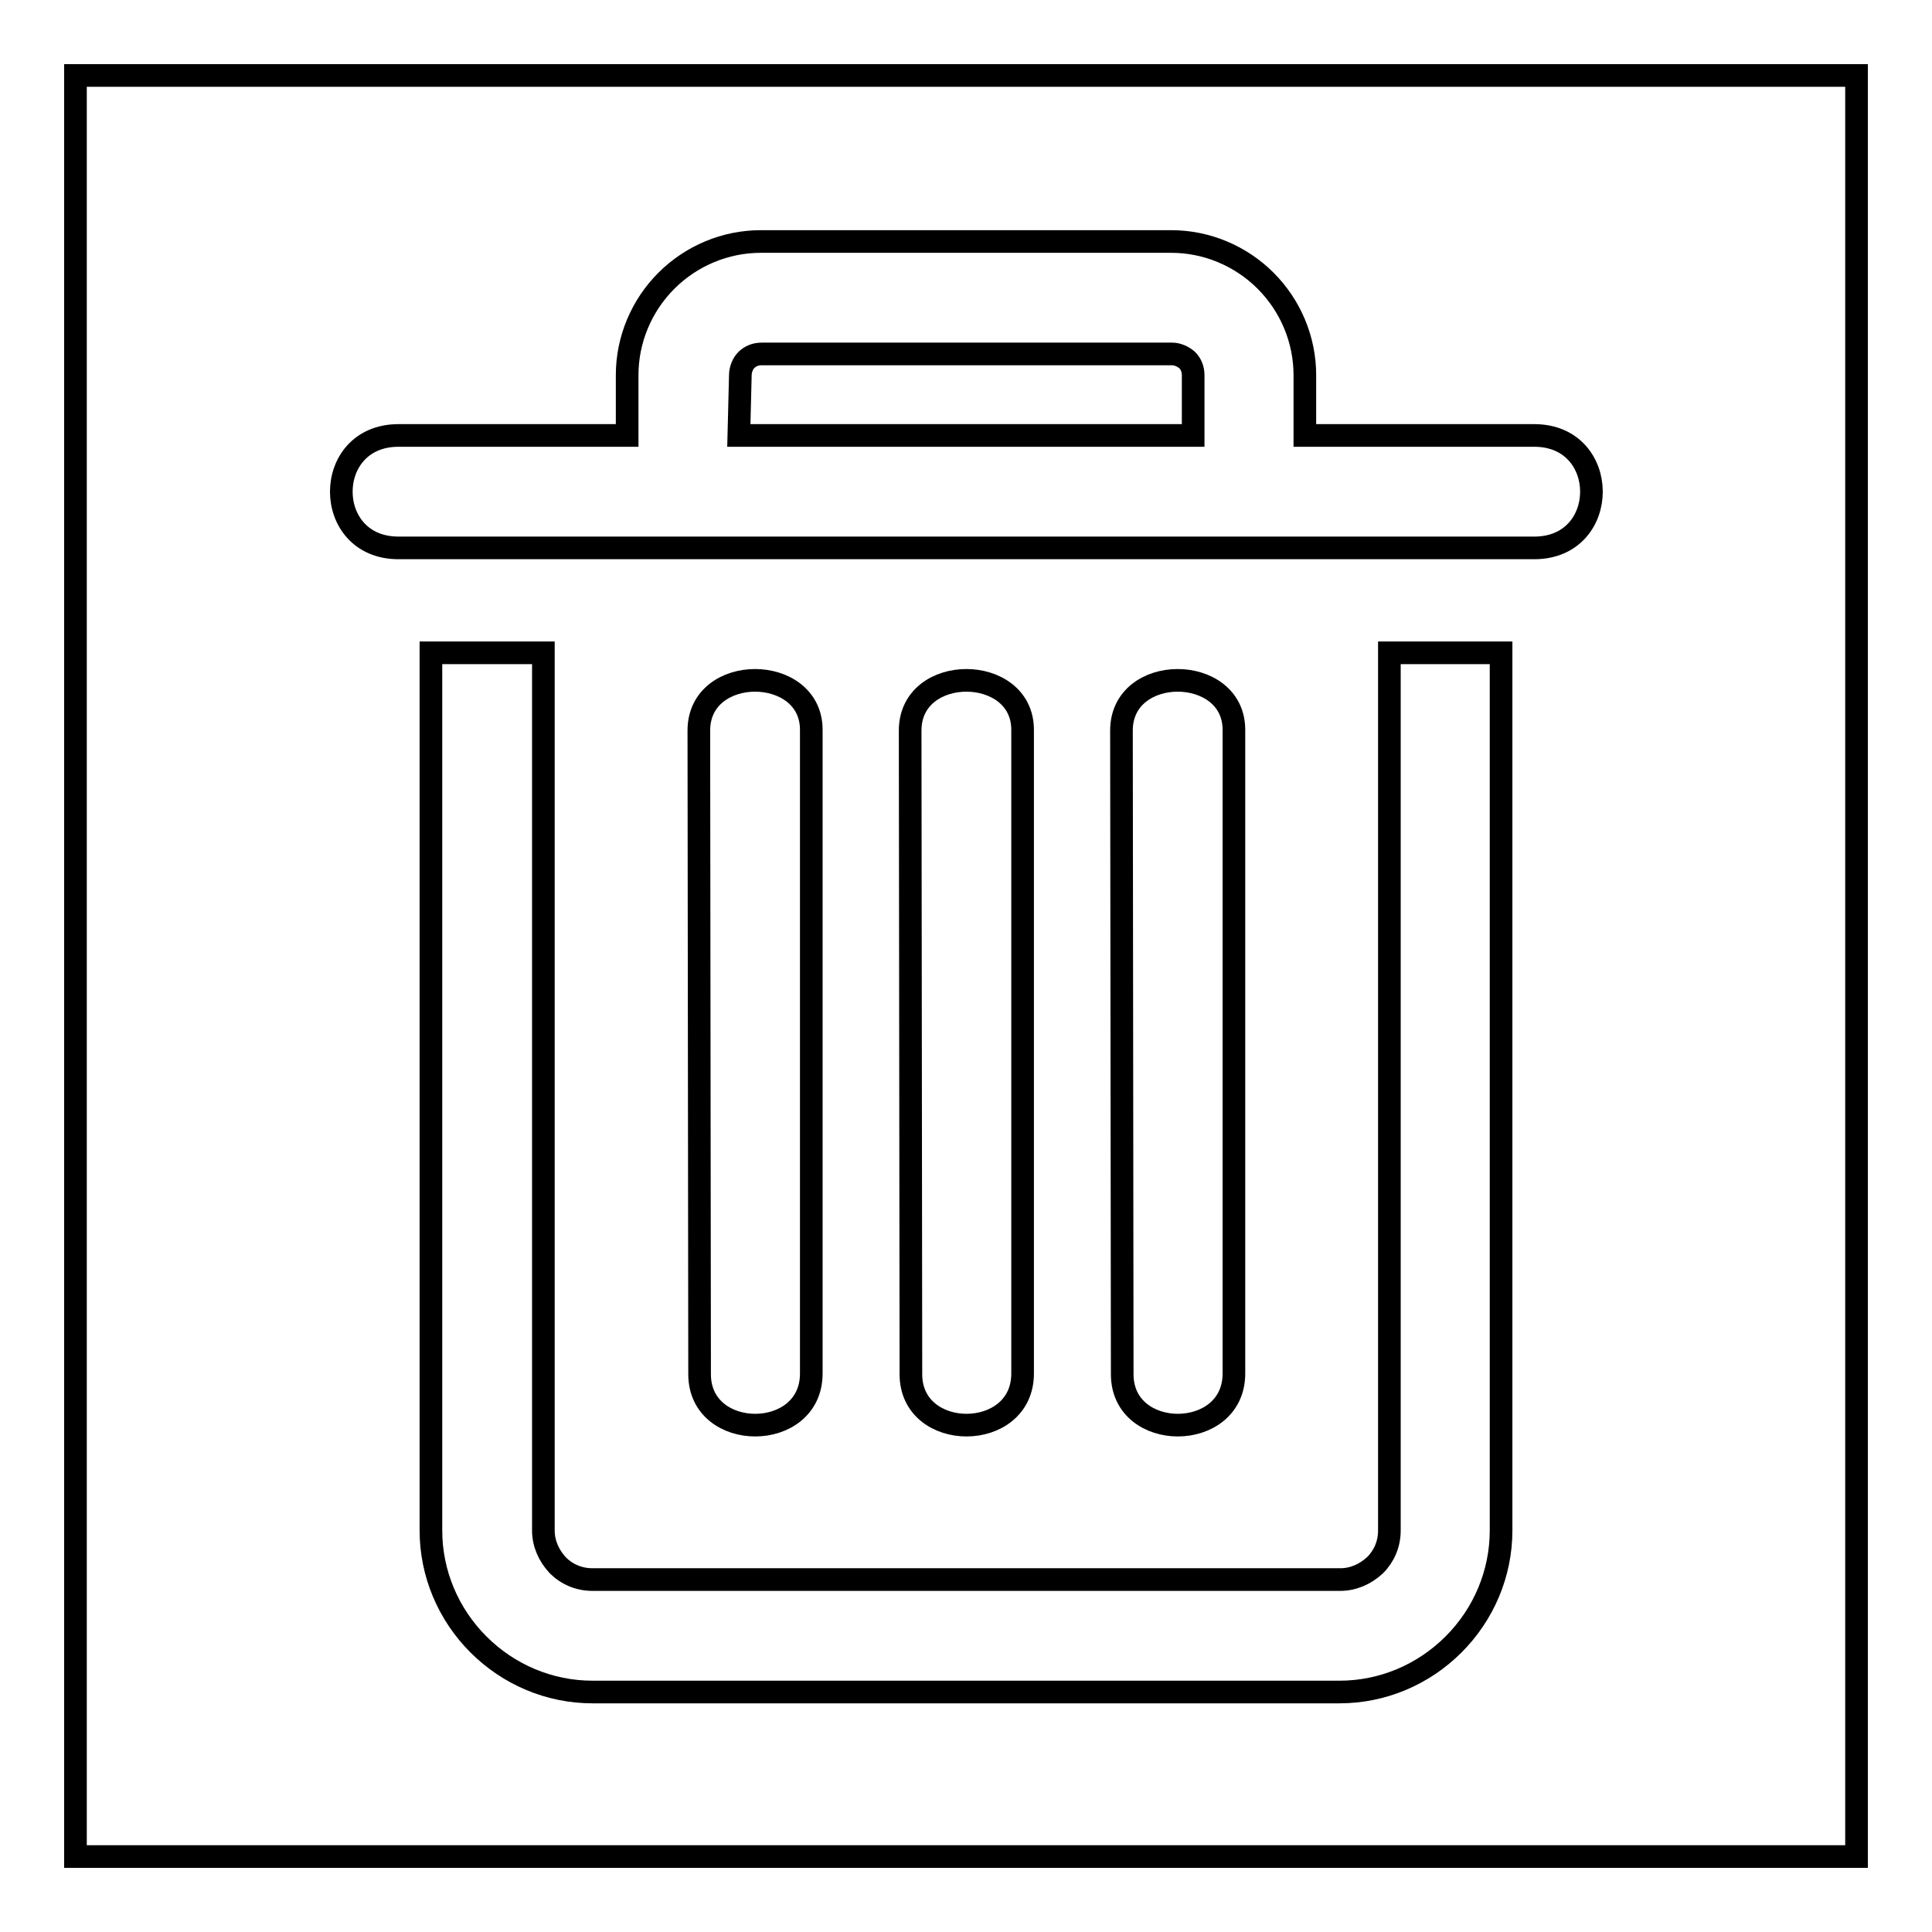
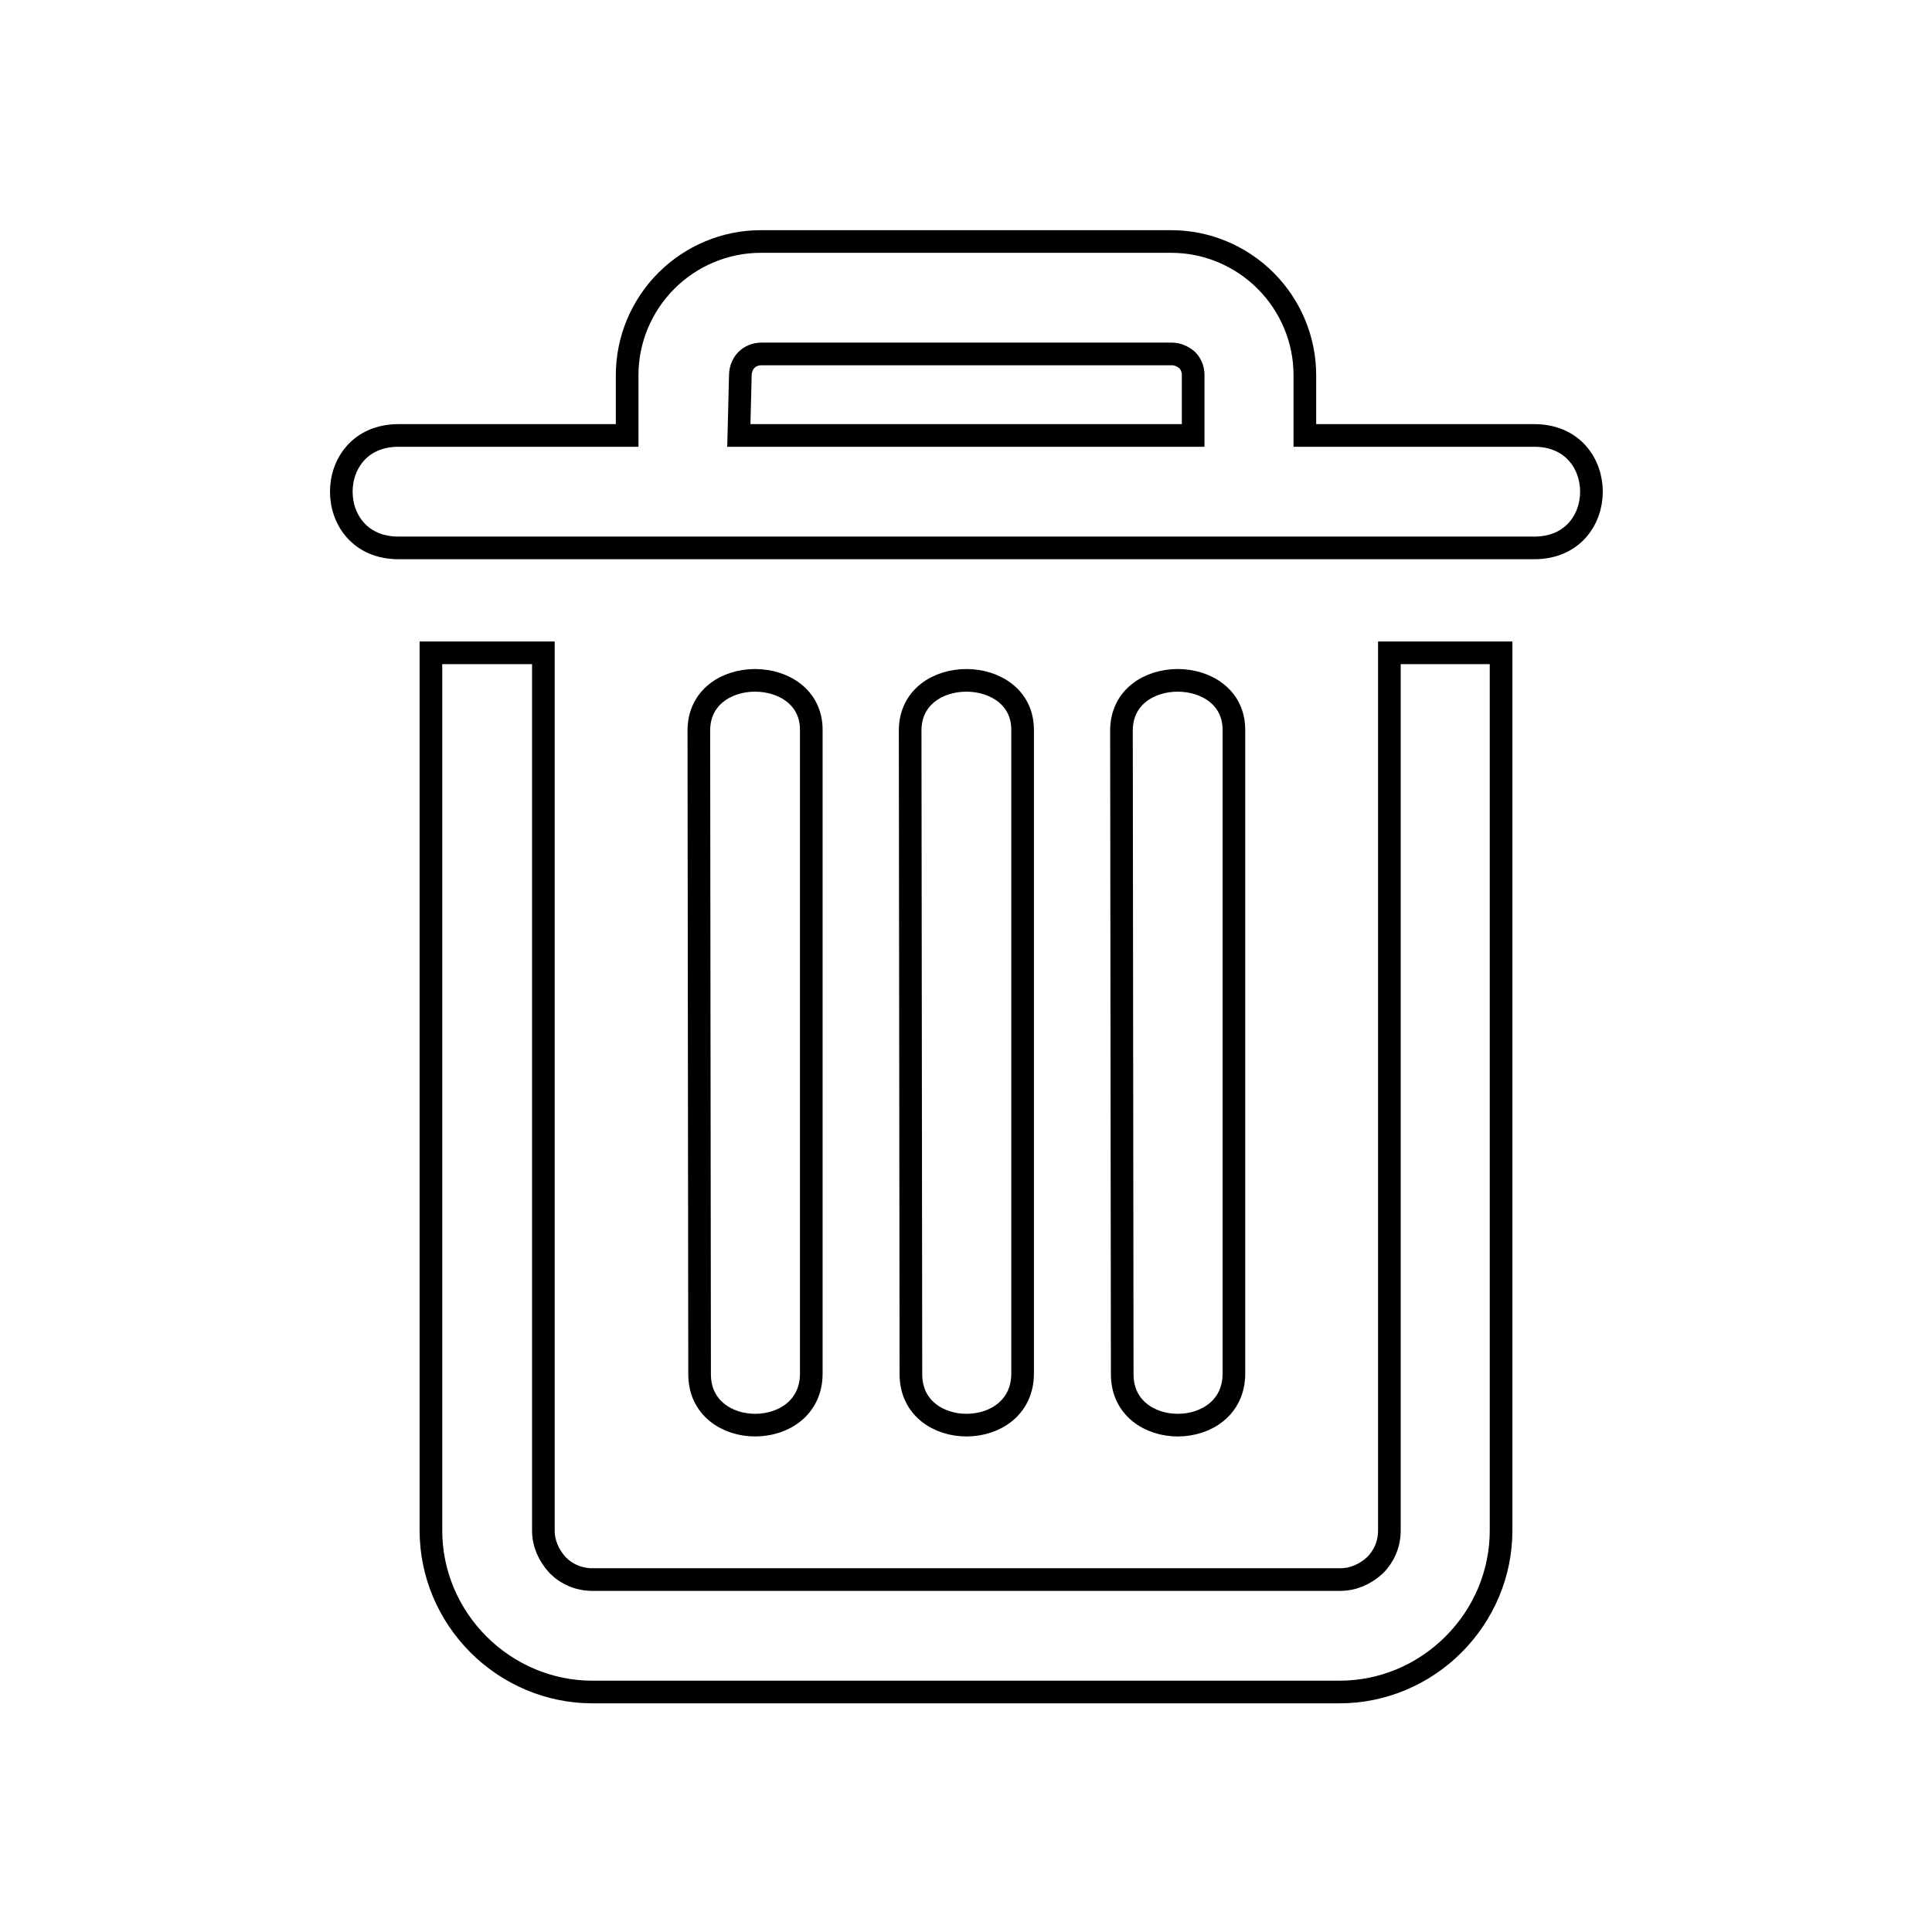
<svg xmlns="http://www.w3.org/2000/svg" version="1.1" x="0px" y="0px" viewBox="0 0 256 256" enable-background="new 0 0 256 256" xml:space="preserve">
  <g>
    <g>
-       <path stroke-width="3" fill-opacity="0" stroke="#000000" d="M10,10h236v236H10V10z" />
      <path stroke-width="3" fill-opacity="0" stroke="#000000" d="M173,57.7h30.3c10.1,0,10.1,14.9,0,14.9h-4.4H184H72H57.2h-4.4c-10.1,0-10.1-14.9,0-14.9h30.3v-8c0-4.7,1.9-9.2,5.2-12.5l0,0c3.3-3.3,7.8-5.2,12.5-5.2h54.4c4.7,0,9.2,1.9,12.5,5.2l0,0c3.3,3.3,5.2,7.8,5.2,12.5V57.7L173,57.7z M198.9,86.5v116.3c0,5.7-2.3,11.1-6.3,15.1s-9.4,6.3-15.1,6.3H78.5c-5.7,0-11.1-2.3-15.1-6.3c-4-4-6.3-9.4-6.3-15.1V86.5H72v116.3c0,1.7,0.7,3.3,1.9,4.6c1.2,1.2,2.8,1.9,4.6,1.9h99.1c1.7,0,3.3-0.7,4.6-1.9c1.2-1.2,1.9-2.8,1.9-4.6V86.5H198.9L198.9,86.5z M148.6,96.8c0-8.9,14.9-8.8,14.9-0.1V182c0,9.1-14.8,9.1-14.8,0.1L148.6,96.8L148.6,96.8z M120.6,96.8c0-8.9,14.9-8.8,14.9-0.1V182c0,9.1-14.8,9.1-14.8,0.1L120.6,96.8L120.6,96.8z M92.6,96.8c0-8.9,14.9-8.8,14.9-0.1V182c0,9.1-14.8,9.1-14.8,0.1L92.6,96.8L92.6,96.8z M97.9,57.7h60.2v-8c0-0.8-0.3-1.5-0.8-2l0,0c-0.6-0.5-1.3-0.8-2-0.8h-54.4c-0.8,0-1.5,0.3-2,0.8l0,0c-0.5,0.5-0.8,1.3-0.8,2L97.9,57.7L97.9,57.7z" />
    </g>
  </g>
</svg>